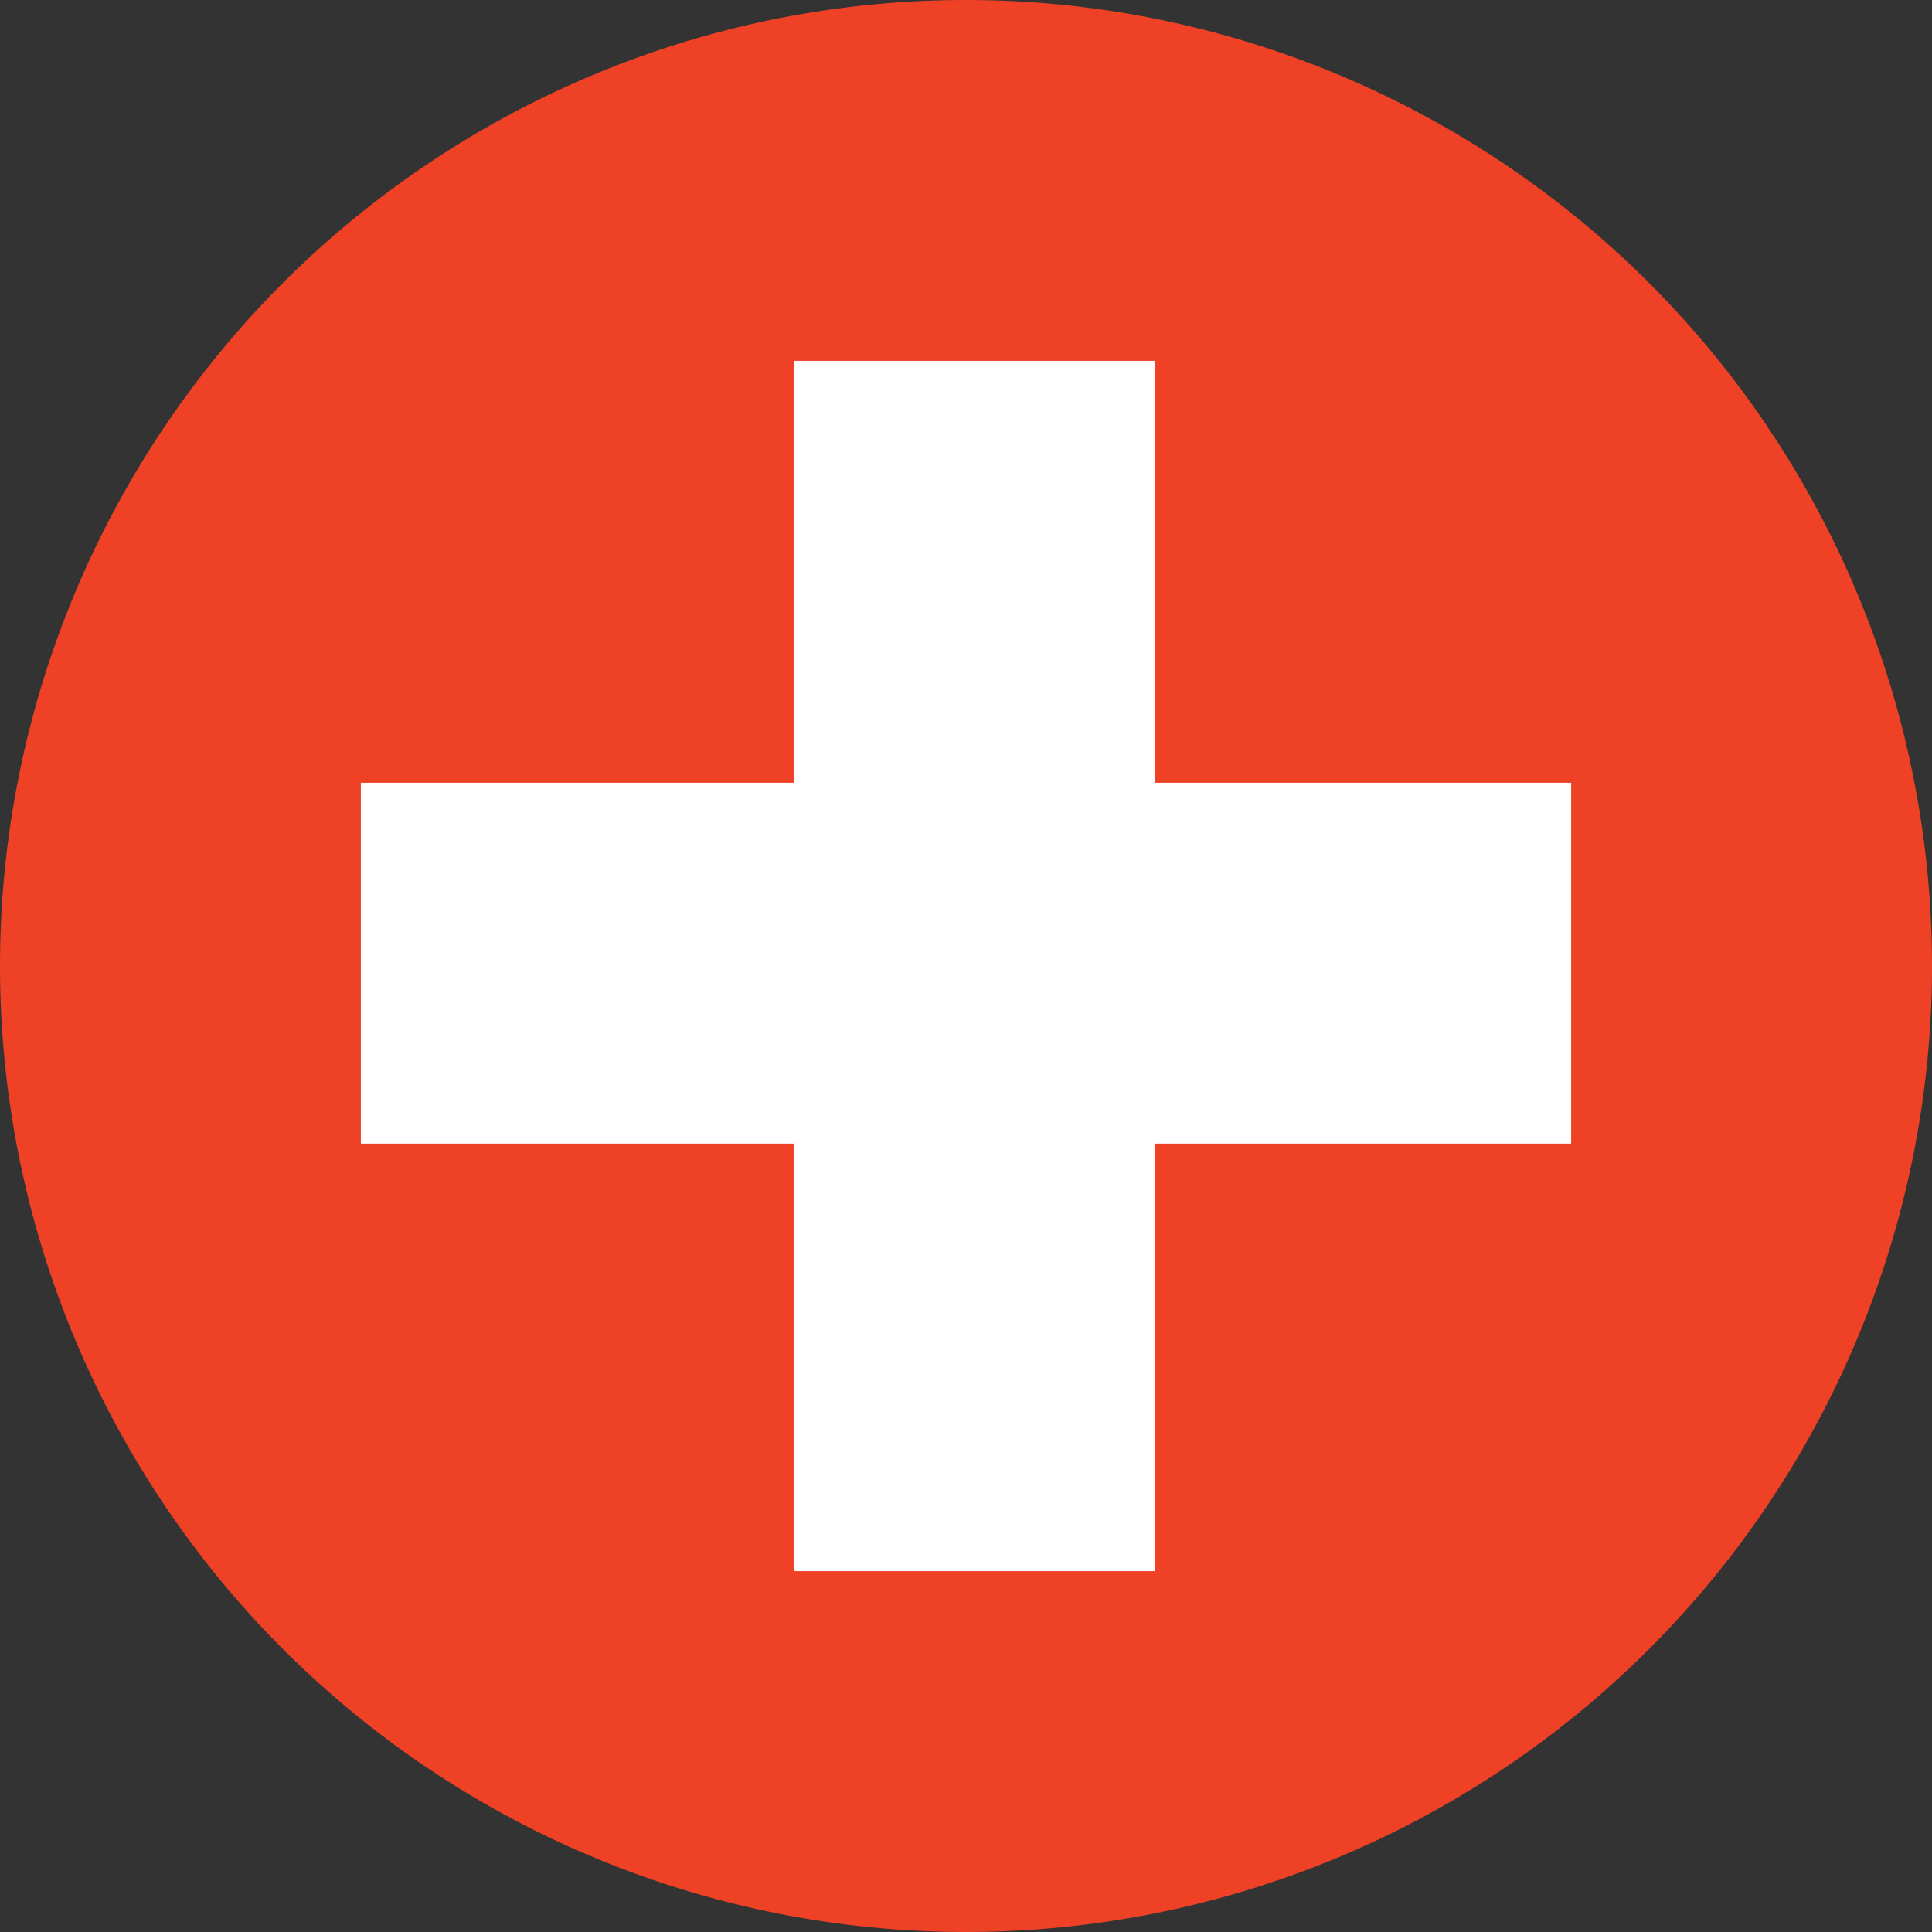
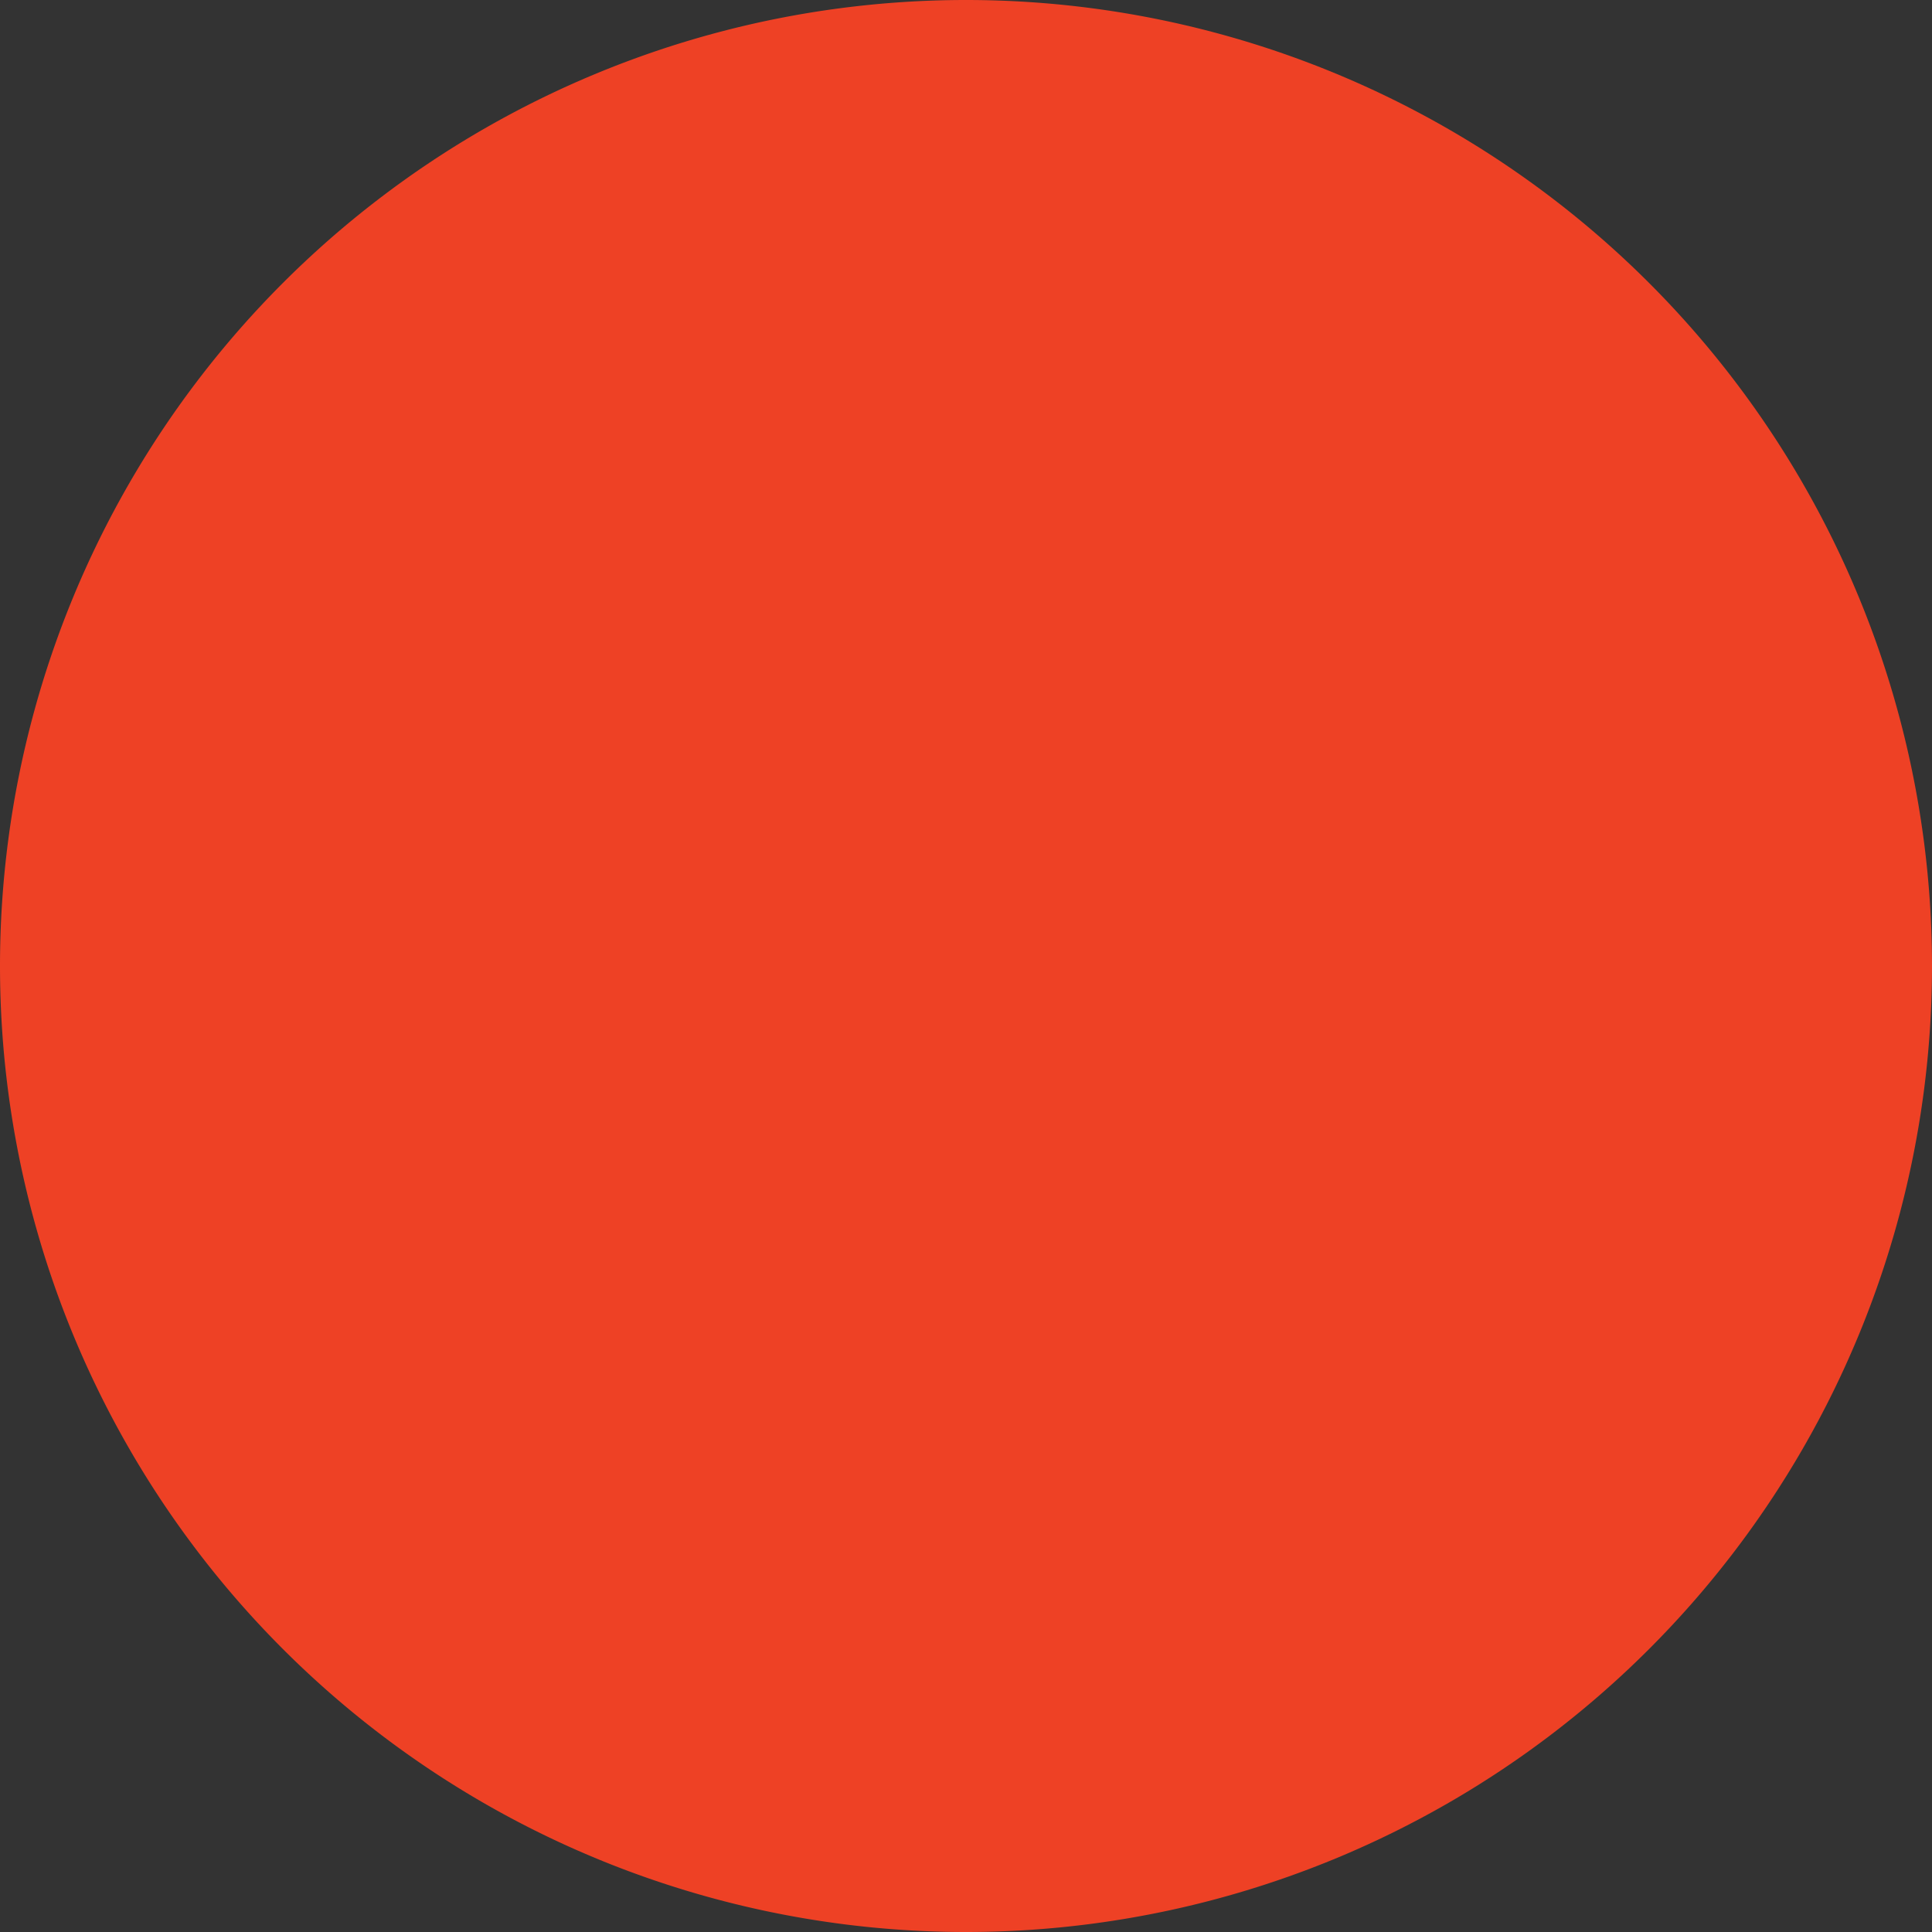
<svg xmlns="http://www.w3.org/2000/svg" width="33.5" height="33.5" viewBox="0 0 33.5 33.5">
  <rect x="0" y="0" width="33.5" height="33.5" fill="#333333" stroke="none" />
  <g transform="translate(-147.297 -290.803)">
    <g transform="translate(164.047 324.303)">
      <path d="M0,0A16.75,16.75,0,0,0,16.75-16.75,16.75,16.75,0,0,0,0-33.5,16.75,16.75,0,0,0-16.75-16.75,16.75,16.75,0,0,0,0,0" fill="#ee4125" />
    </g>
    <g transform="translate(174.54 304.376)">
-       <path d="M0,0H-7.22V-7.316h-6.257V0h-7.509V6.257h7.509V13.67H-7.22V6.257H0Z" fill="#fff" />
-     </g>
+       </g>
  </g>
</svg>